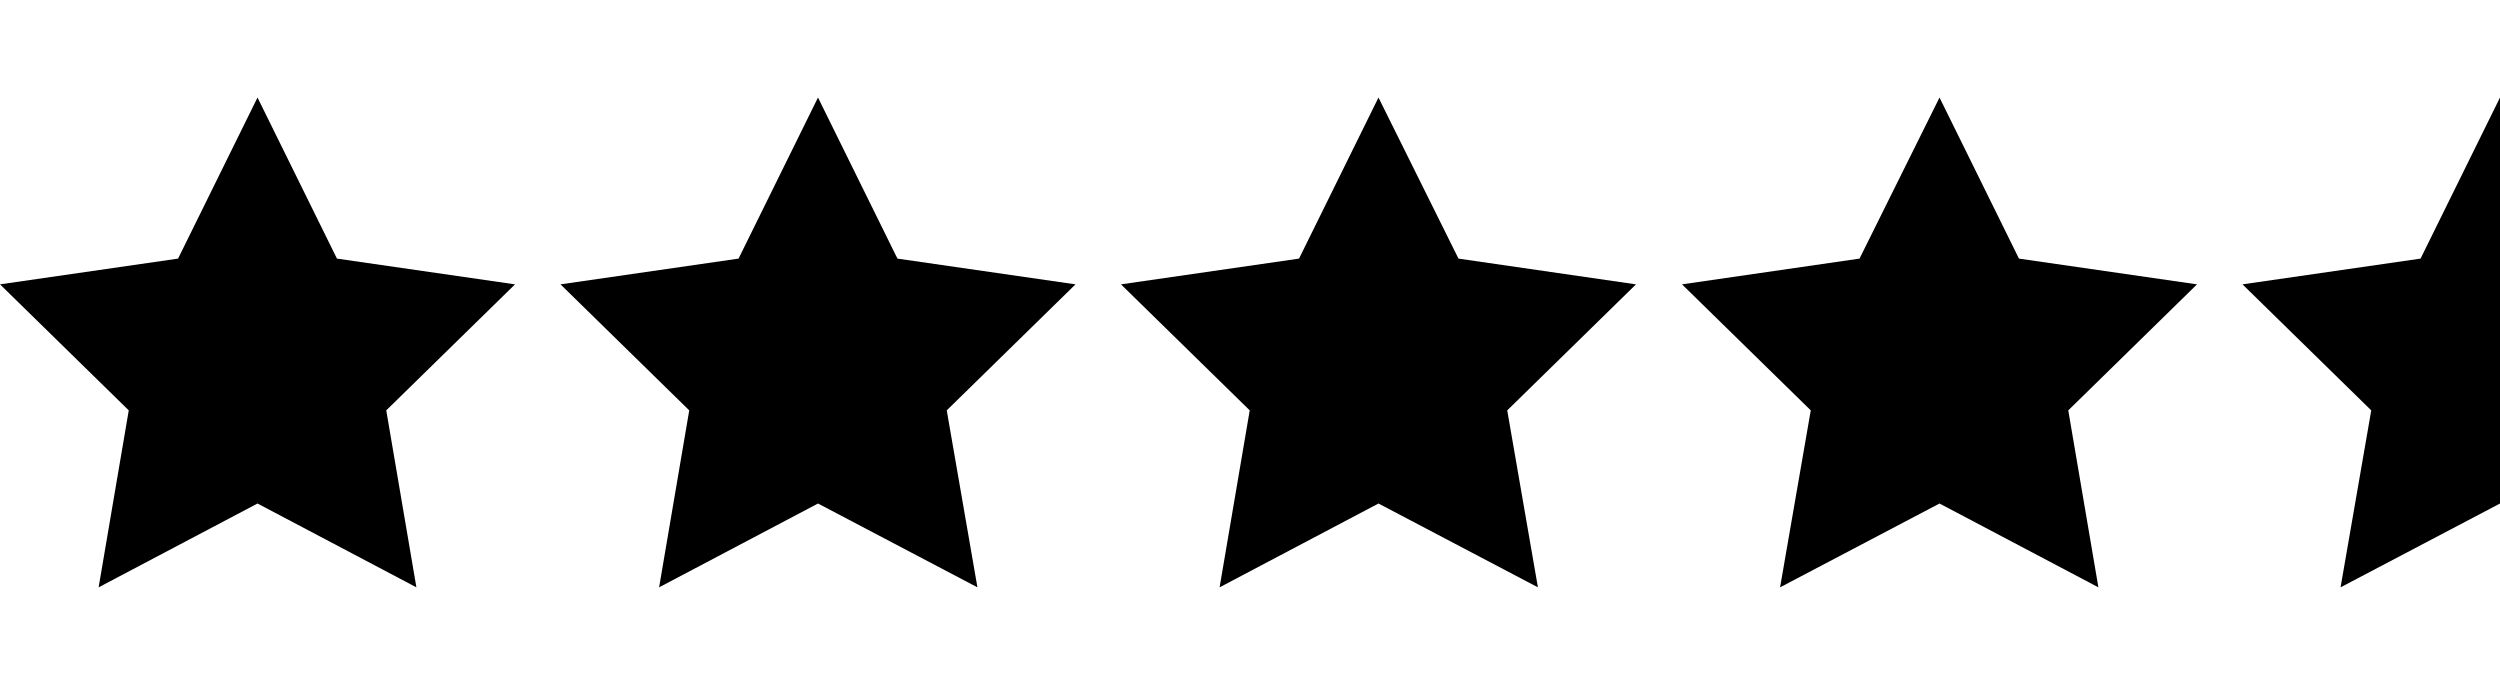
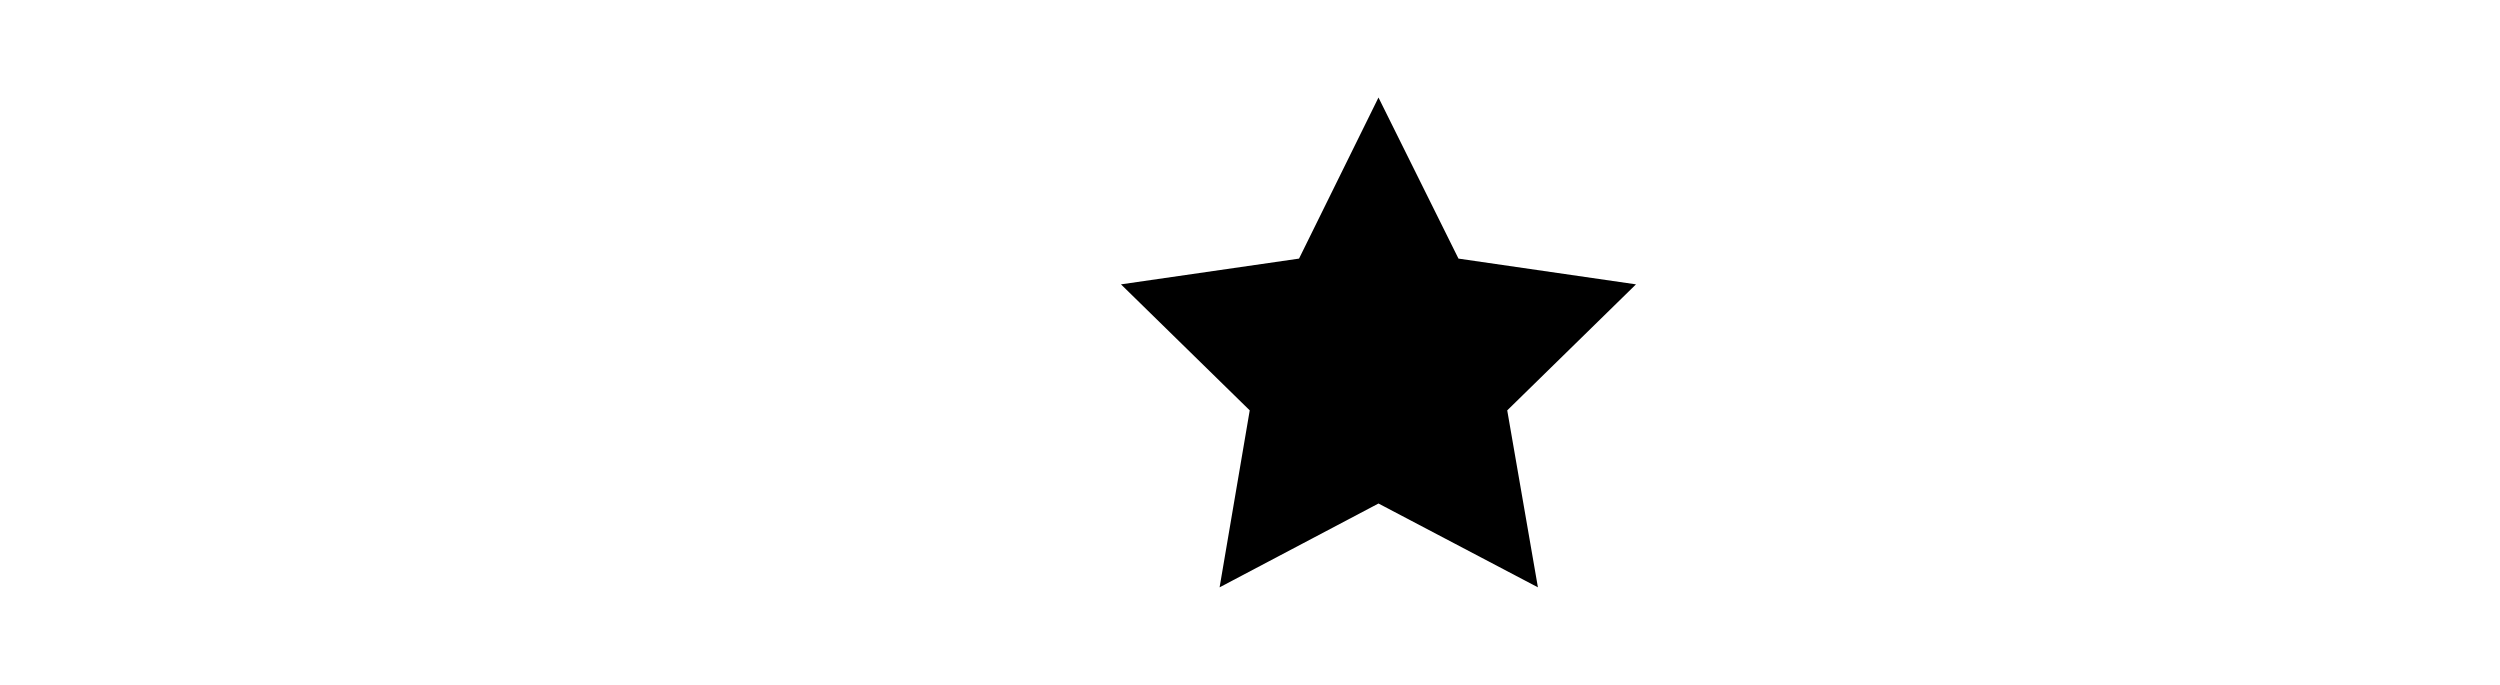
<svg xmlns="http://www.w3.org/2000/svg" enable-background="new 0 0 456.3 125" viewBox="0 0 456.3 125" xml:space="preserve">
-   <polygon points="47 17.8 61.5 47.2 94 51.9 70.5 74.9 76 107.2 47 91.9 18 107.2 23.5 74.9 0 51.9 32.5 47.2" />
  <polygon points="251.6 17.8 266.2 47.2 298.6 51.9 275.1 74.9 280.7 107.2 251.6 91.9 222.6 107.2 228.1 74.9 204.6 51.9 237.1 47.2" />
-   <polygon points="149.3 17.8 163.8 47.2 196.3 51.9 172.8 74.9 178.4 107.2 149.3 91.9 120.3 107.2 125.8 74.9 102.3 51.9 134.8 47.2" />
-   <polygon points="354 17.8 368.5 47.2 401 51.9 377.5 74.9 383 107.2 354 91.9 324.9 107.2 330.5 74.9 307 51.9 339.4 47.2" />
-   <polygon points="456.3 17.8 456.3 91.9 427.2 107.2 432.8 74.9 409.3 51.9 441.8 47.2" />
</svg>